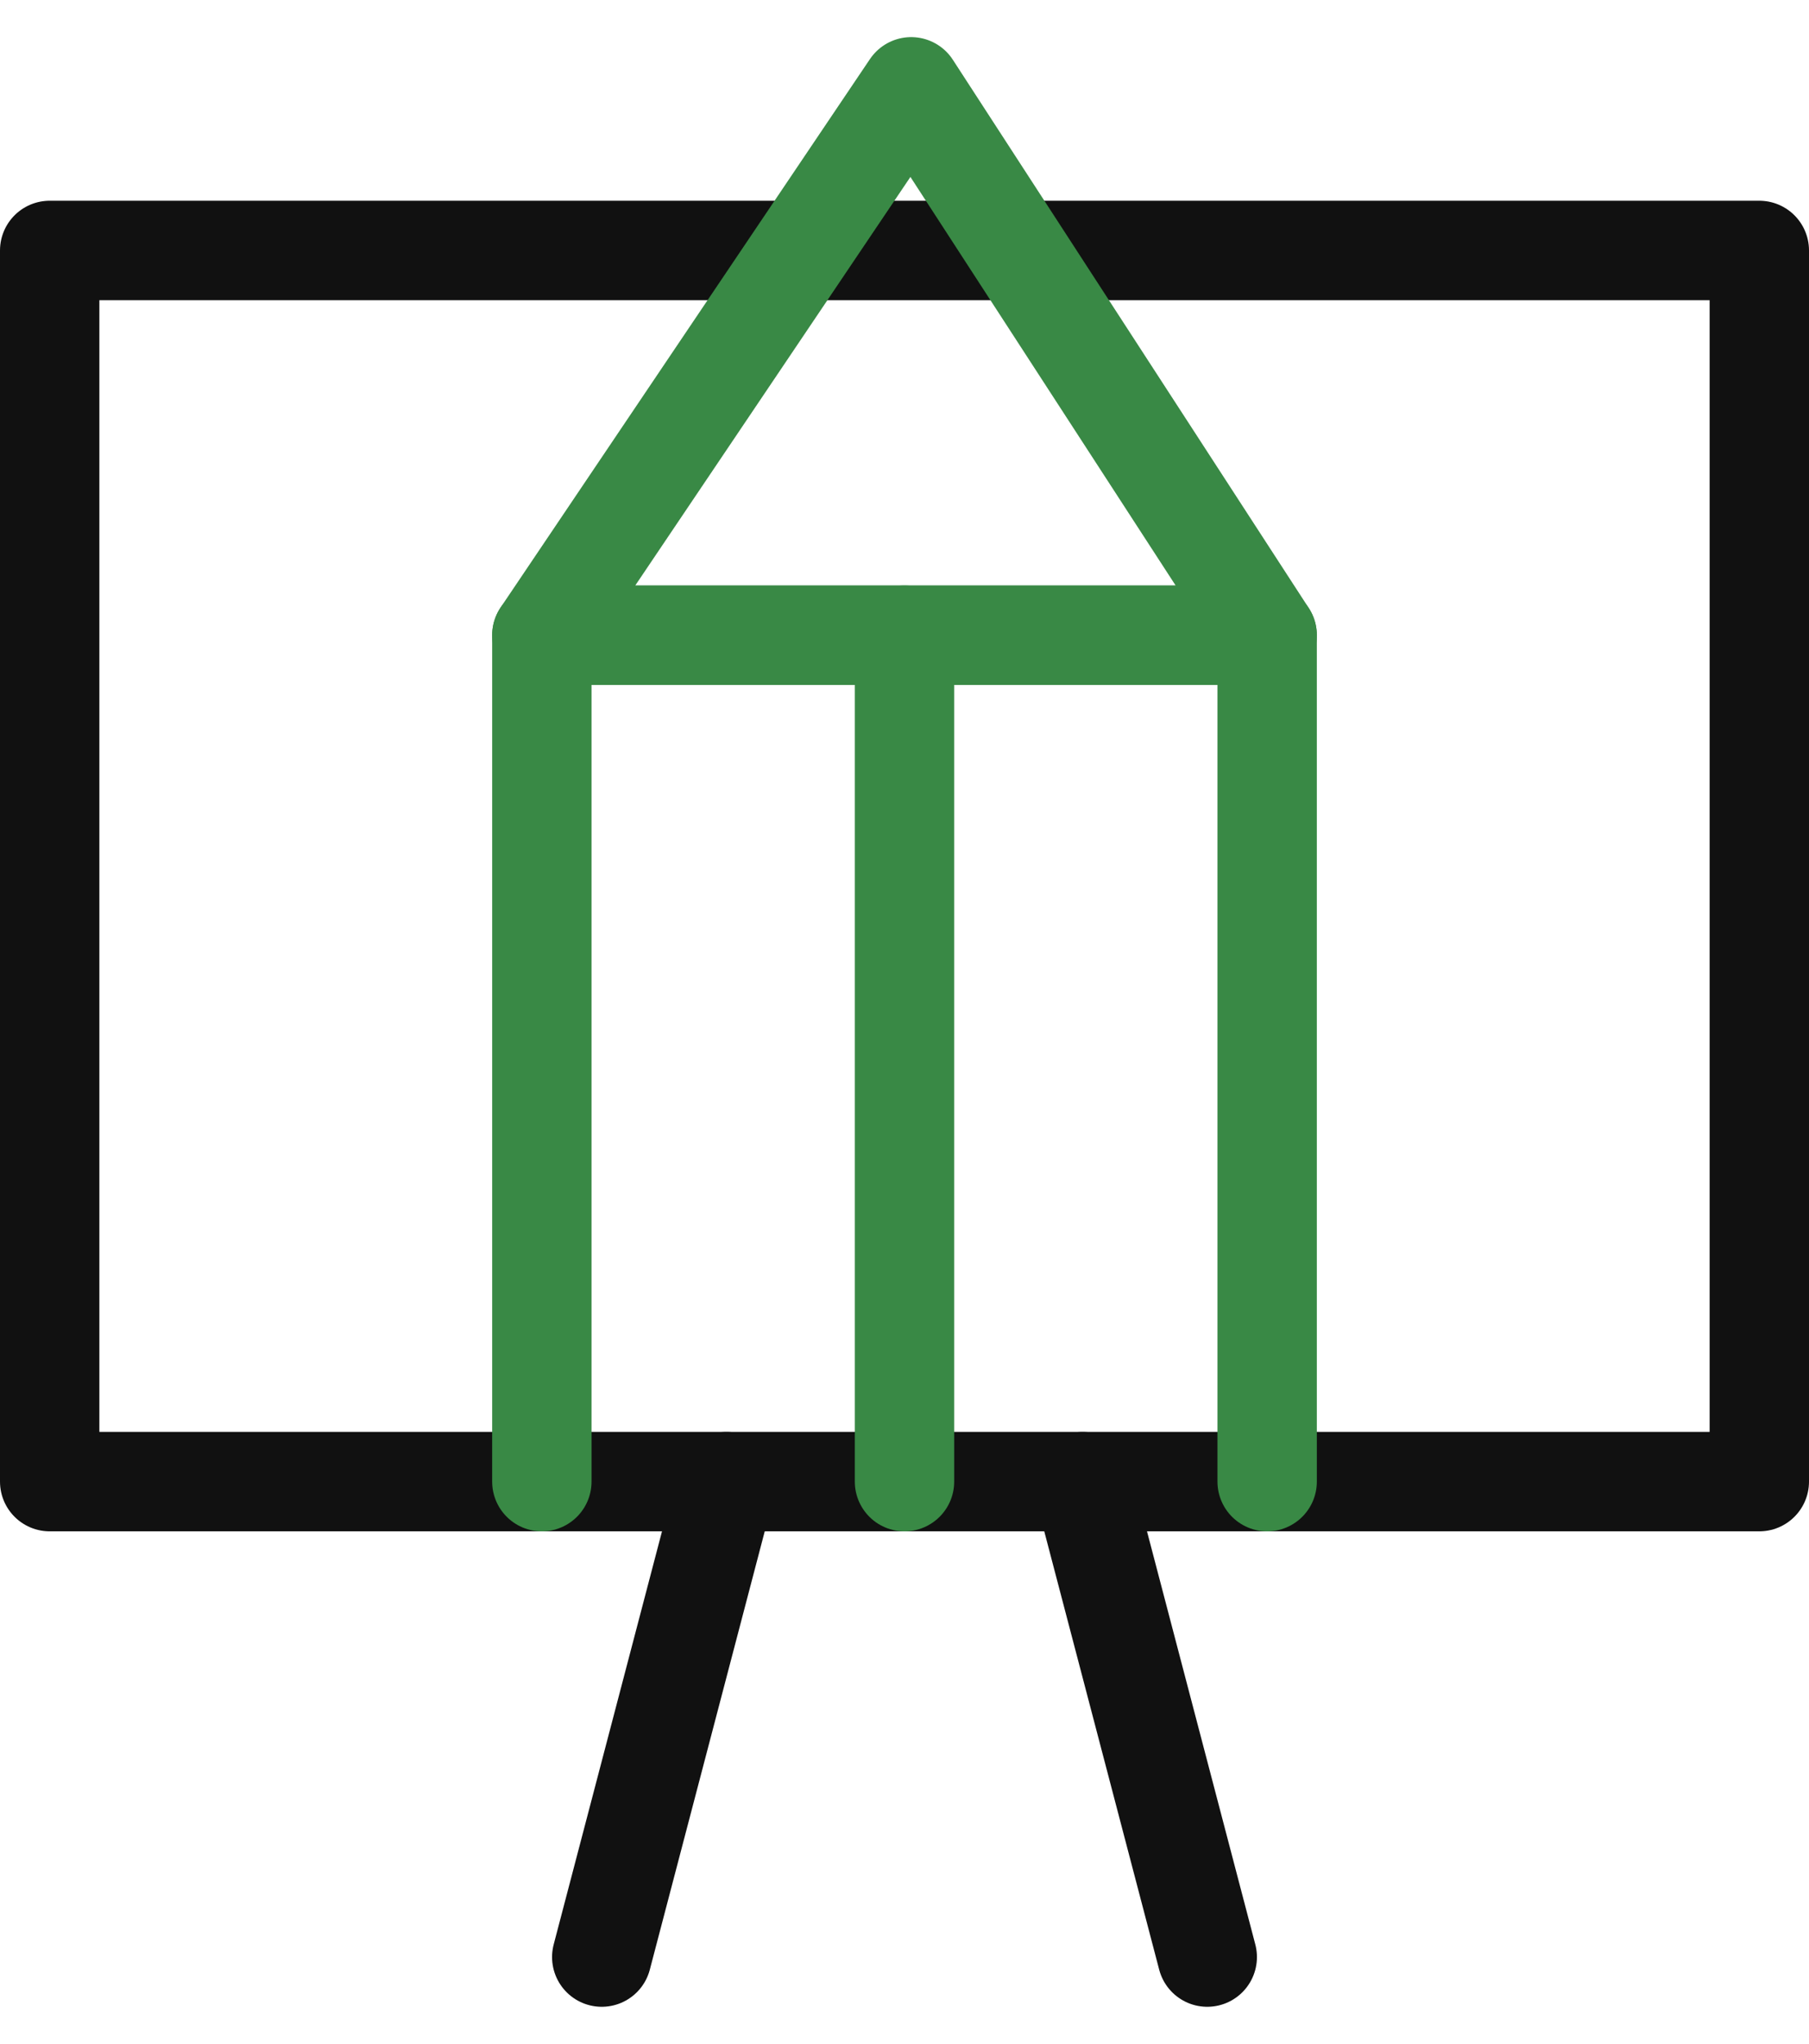
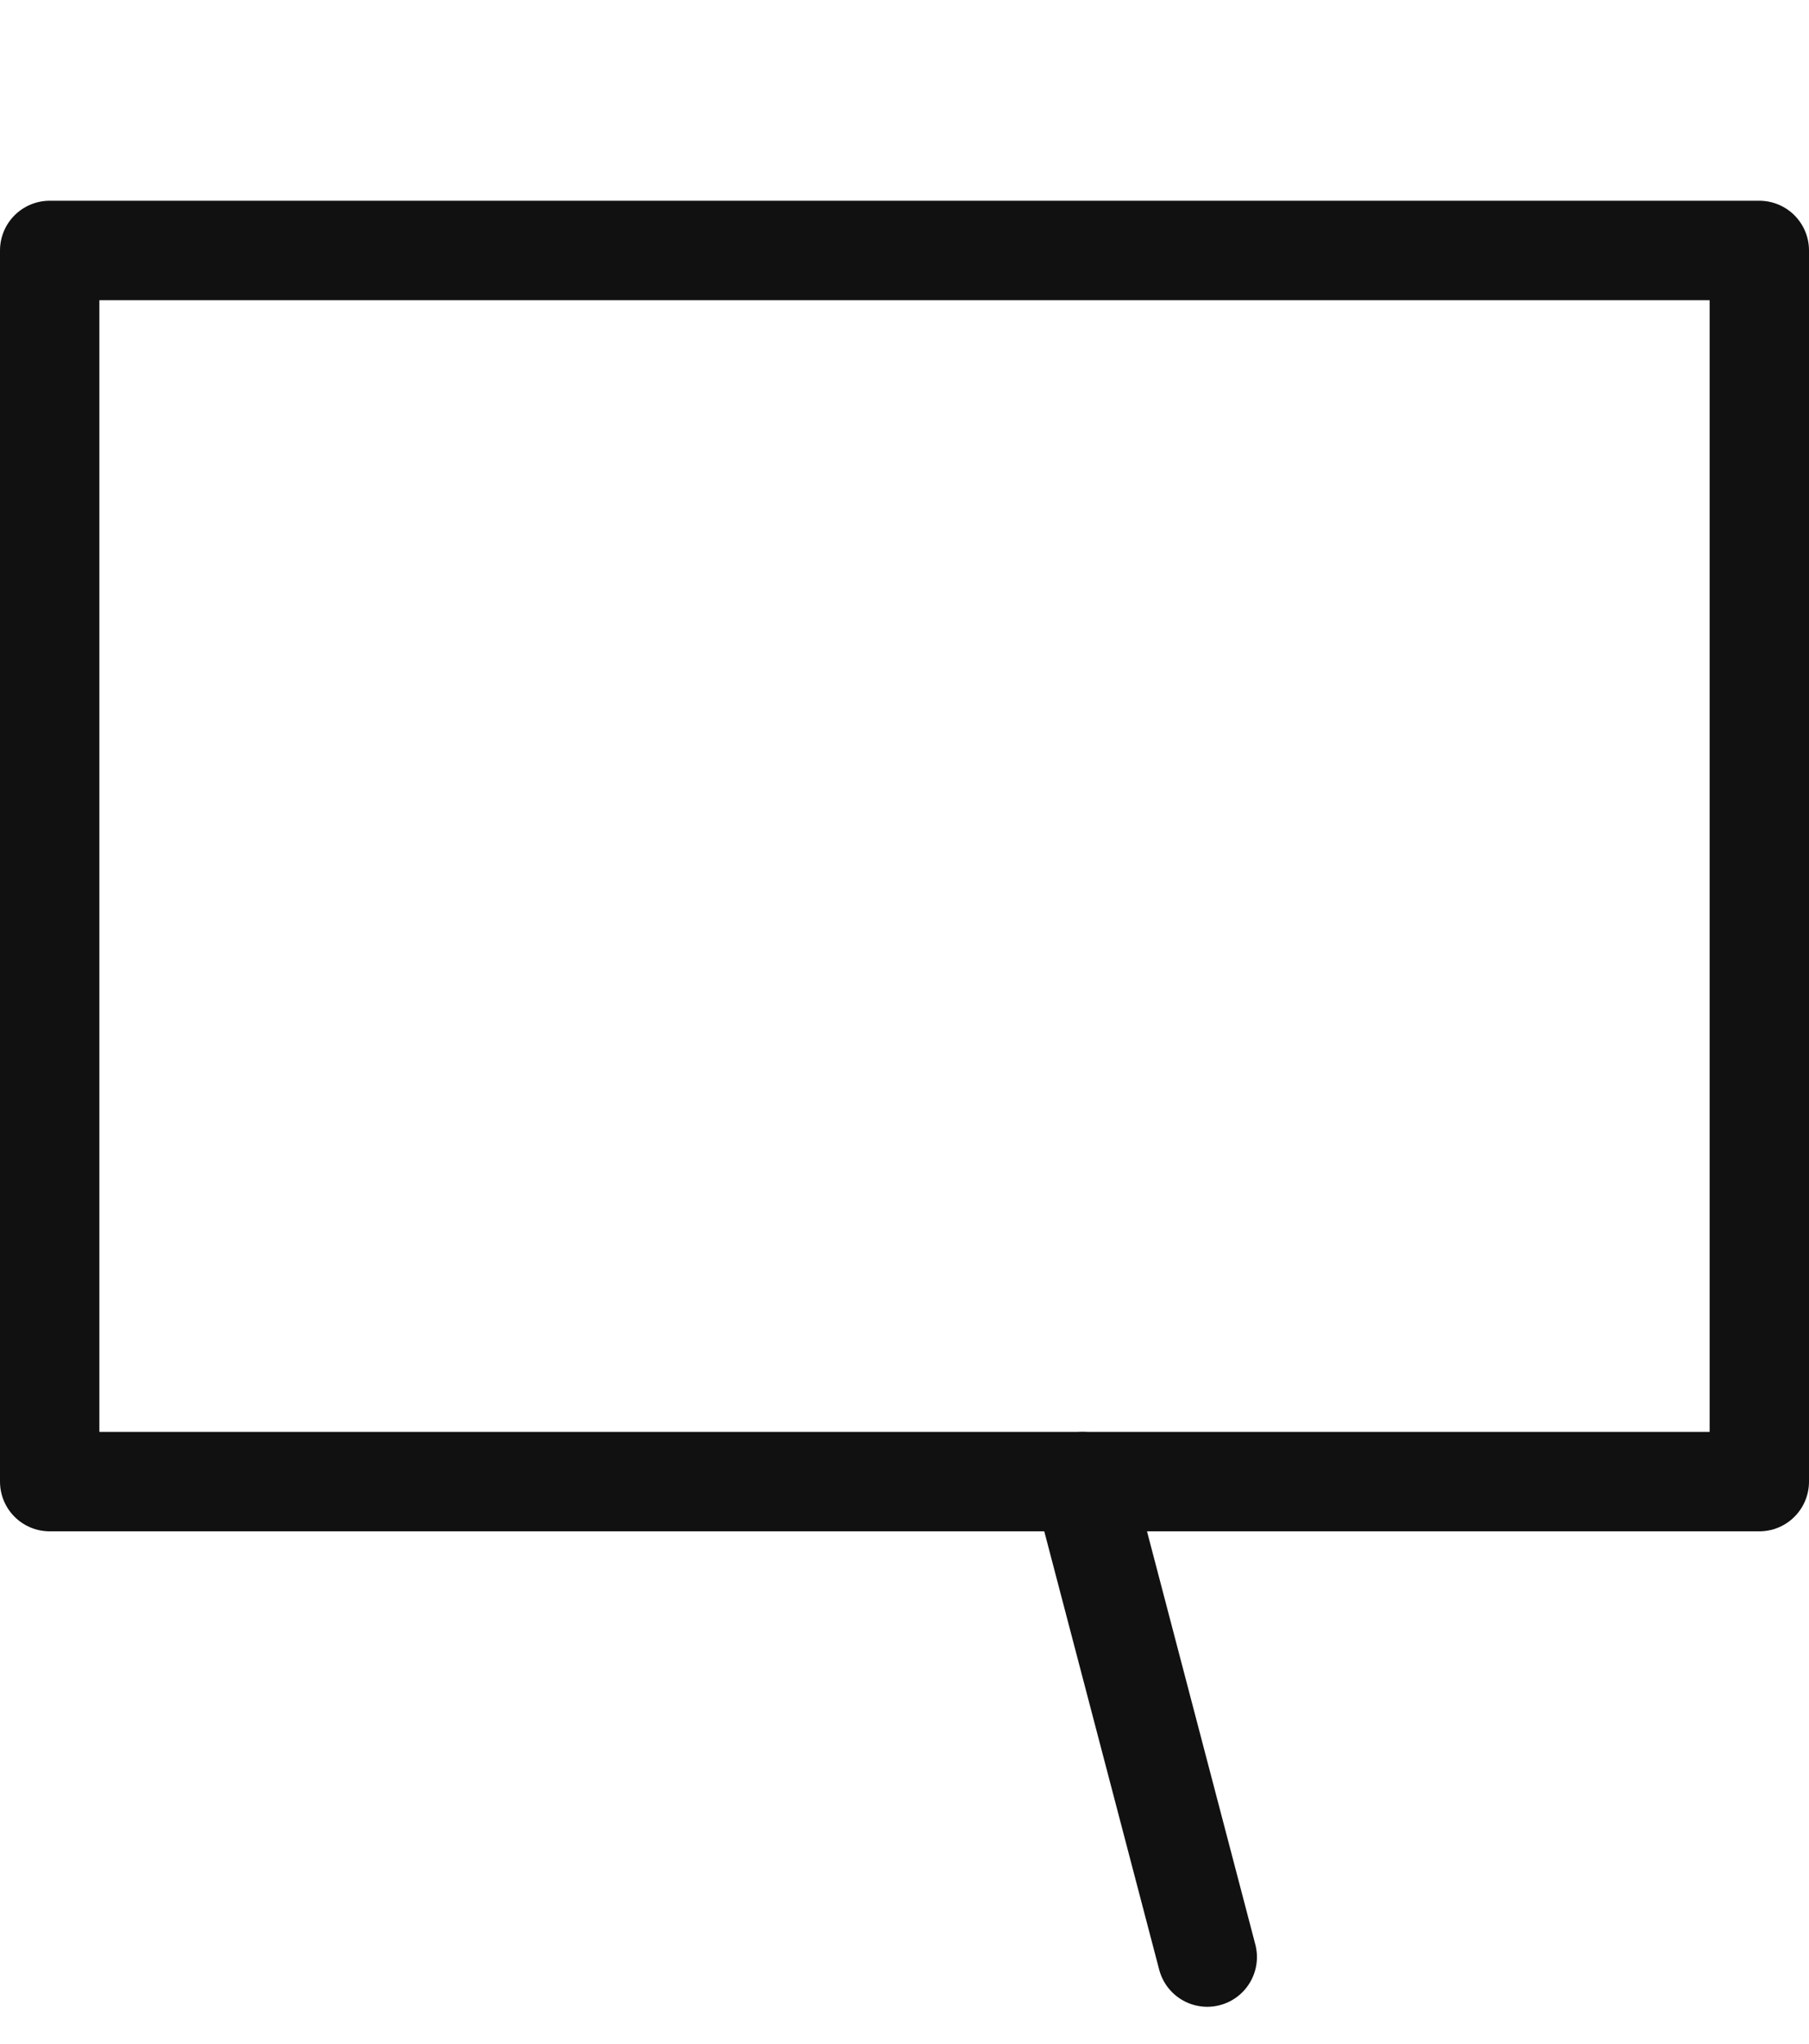
<svg xmlns="http://www.w3.org/2000/svg" version="1.1" id="icon" x="0px" y="0px" viewBox="0 0 32.768 37" style="enable-background:new 0 0 32.768 37;" xml:space="preserve">
  <style type="text/css">
	.st0{fill:none;stroke:#111111;stroke-width:1.8;stroke-linecap:round;stroke-linejoin:round;stroke-miterlimit:10;}
	.st1{fill:none;stroke:#398945;stroke-width:1.8;stroke-linecap:round;stroke-linejoin:round;stroke-miterlimit:10;}
</style>
  <rect x="0.9" y="4.534" class="st0" width="30.968" height="22.287" />
  <g>
-     <line class="st0" x1="13.158" y1="26.821" x2="10.9" y2="35.428" />
    <line class="st0" x1="19.61" y1="26.821" x2="21.868" y2="35.428" />
  </g>
  <g>
-     <polygon class="st1" points="16.505,1.572 22.953,11.499 9.815,11.499  " />
-     <path class="st1" d="M9.815,26.821V11.499h13.138v15.322" />
-     <line class="st1" x1="16.384" y1="11.499" x2="16.384" y2="26.821" />
-   </g>
+     </g>
</svg>